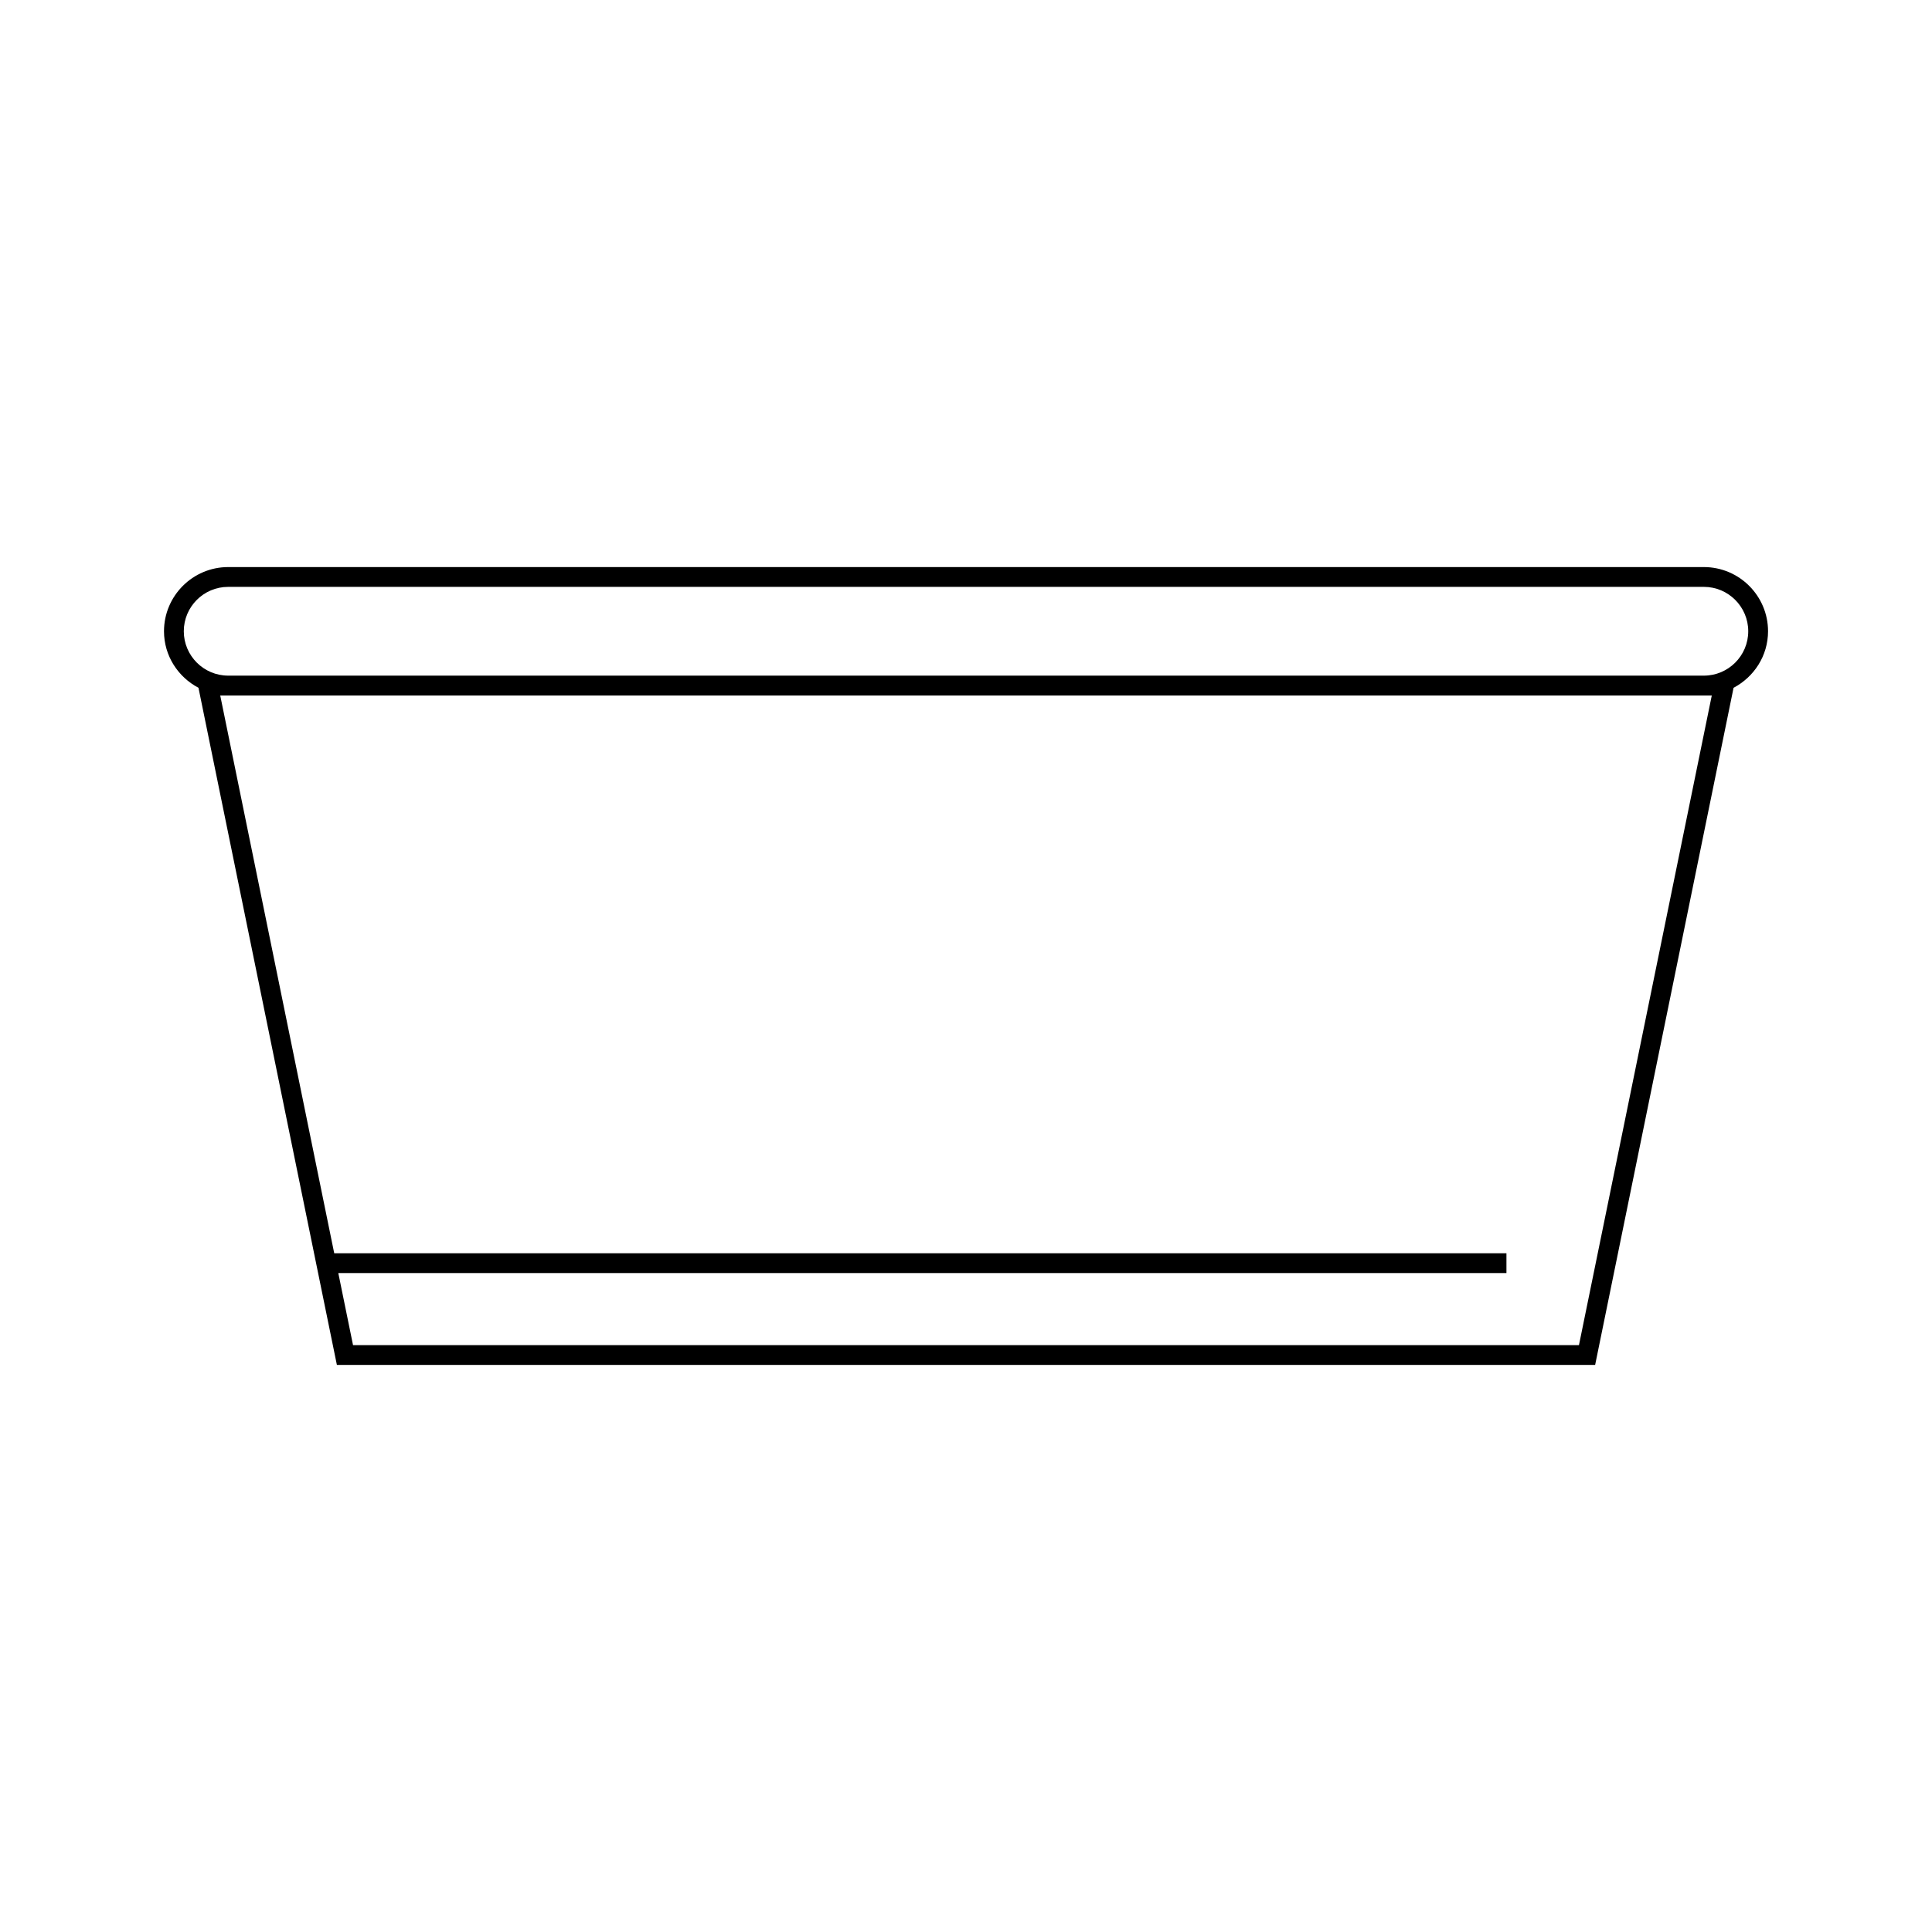
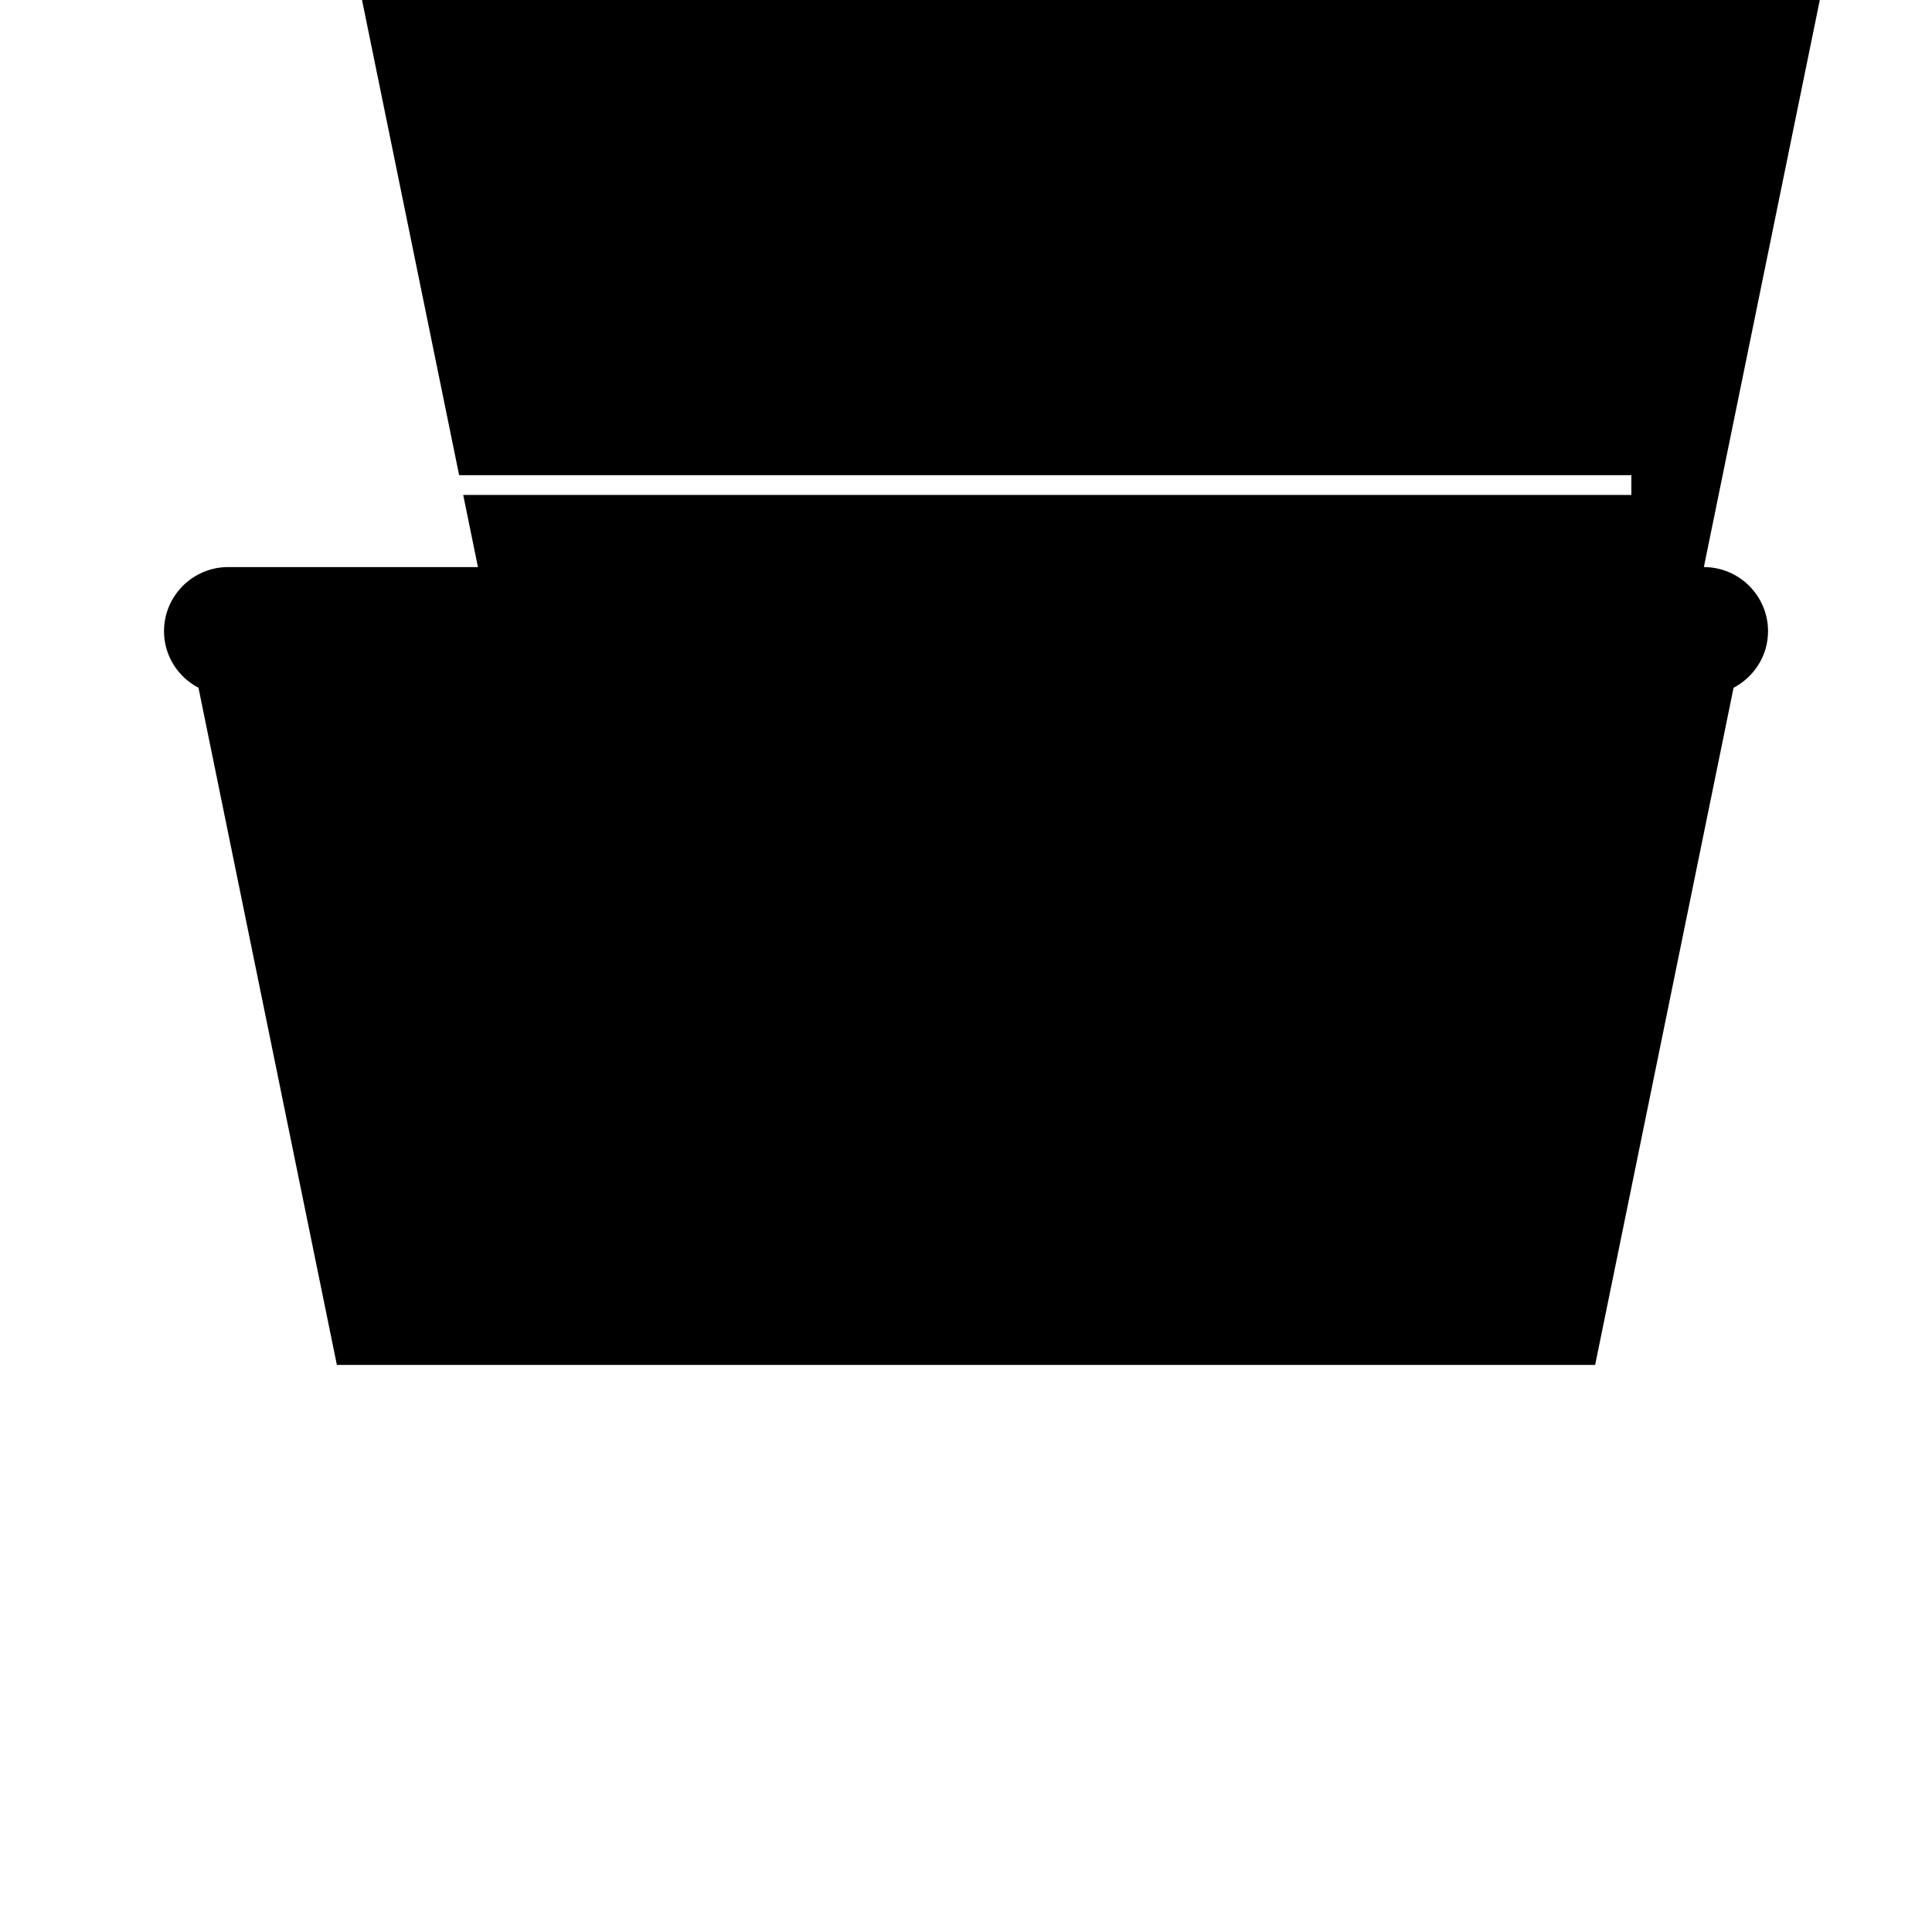
<svg xmlns="http://www.w3.org/2000/svg" fill="#000000" width="800px" height="800px" version="1.1" viewBox="144 144 512 512">
-   <path d="m595.54 294.28h-391.07c-9.379 0-17.008 7.629-17.008 17.008 0 6.523 3.731 12.133 9.137 14.984l36.68 179.45h333.45l36.684-179.45c5.406-2.852 9.137-8.461 9.137-14.984 0-9.379-7.629-17.008-17.008-17.008zm-33.102 206.2h-324.88l-3.906-19.109h309.57v-5.246h-310.65l-30.211-147.82h395.28zm33.102-177.43h-391.07c-6.481 0-11.762-5.273-11.762-11.762 0-6.488 5.273-11.762 11.762-11.762h391.07c6.481 0 11.762 5.273 11.762 11.762 0.004 6.488-5.277 11.762-11.758 11.762z" />
+   <path d="m595.54 294.28h-391.07c-9.379 0-17.008 7.629-17.008 17.008 0 6.523 3.731 12.133 9.137 14.984l36.68 179.45h333.45l36.684-179.45c5.406-2.852 9.137-8.461 9.137-14.984 0-9.379-7.629-17.008-17.008-17.008zh-324.88l-3.906-19.109h309.57v-5.246h-310.65l-30.211-147.82h395.28zm33.102-177.43h-391.07c-6.481 0-11.762-5.273-11.762-11.762 0-6.488 5.273-11.762 11.762-11.762h391.07c6.481 0 11.762 5.273 11.762 11.762 0.004 6.488-5.277 11.762-11.758 11.762z" />
</svg>